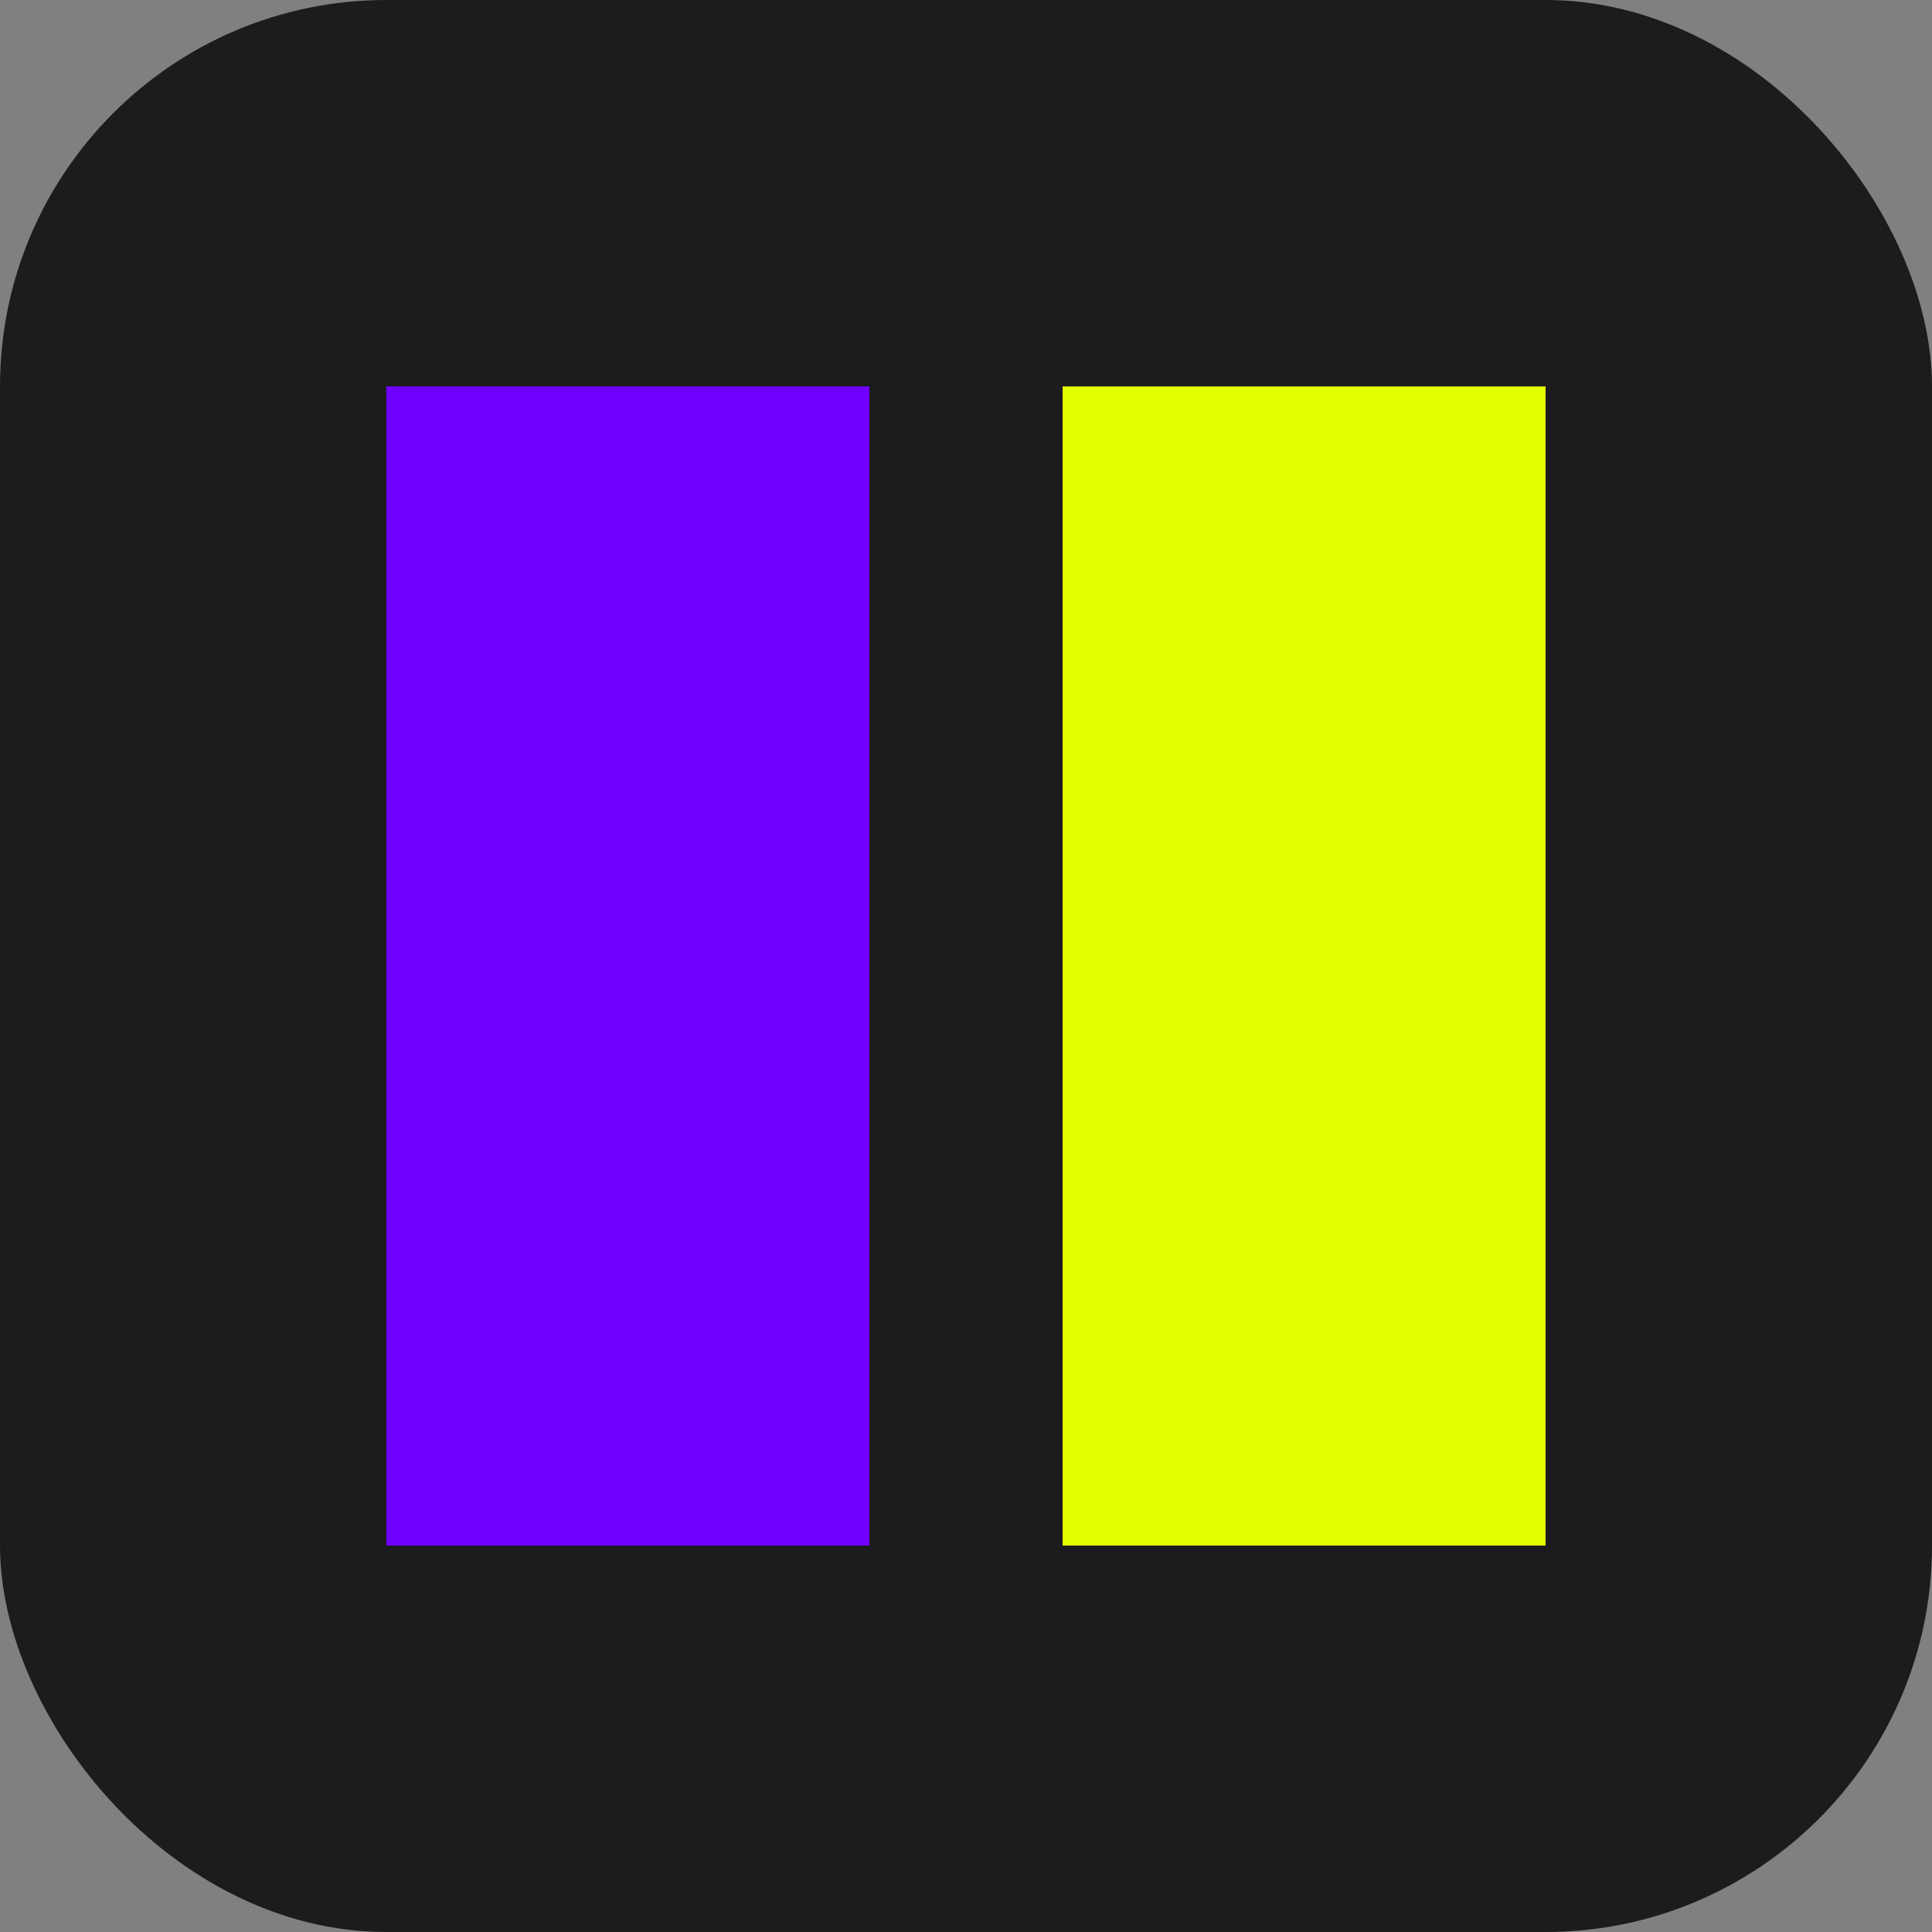
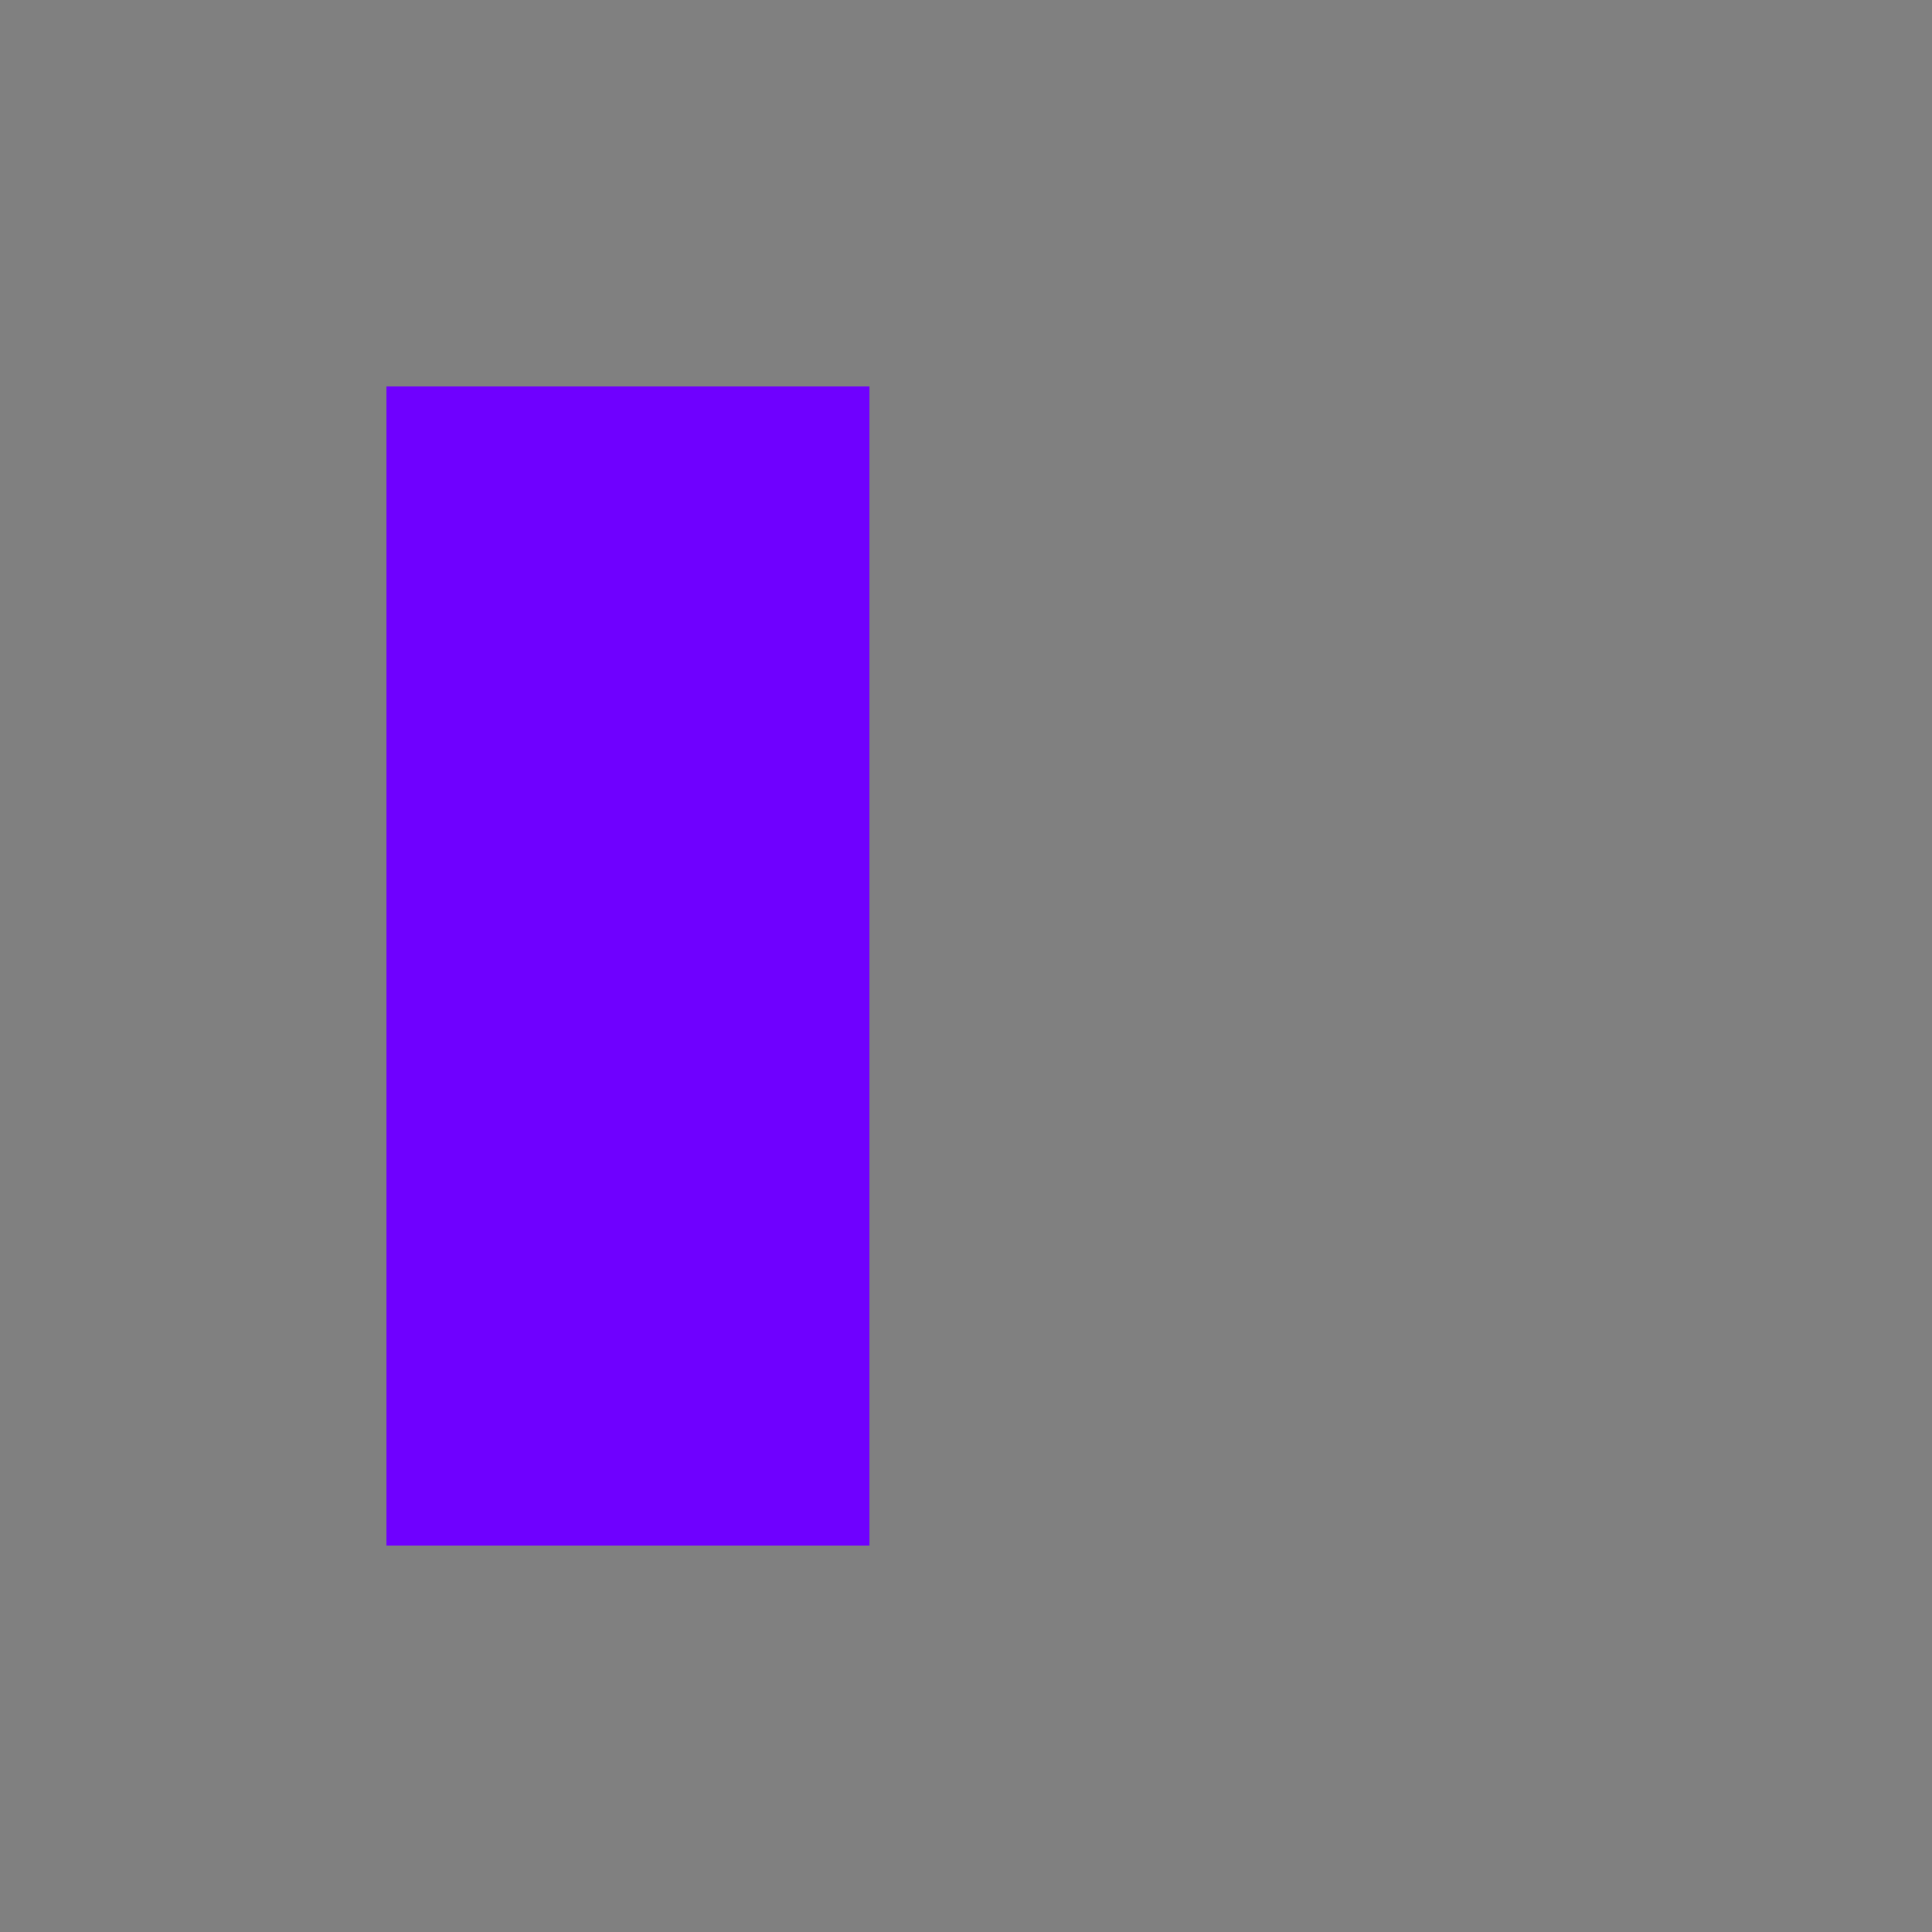
<svg xmlns="http://www.w3.org/2000/svg" viewBox="0 0 100 100">
  <rect x="0" y="0" width="100" height="100" fill="#808080" stroke="none" />
-   <rect width="100" height="100" rx="20" fill="#1C1C1E" />
  <rect x="20" y="20" width="25" height="60" fill="#6F00FF" />
-   <rect x="55" y="20" width="25" height="60" fill="#E3FF00" />
</svg>